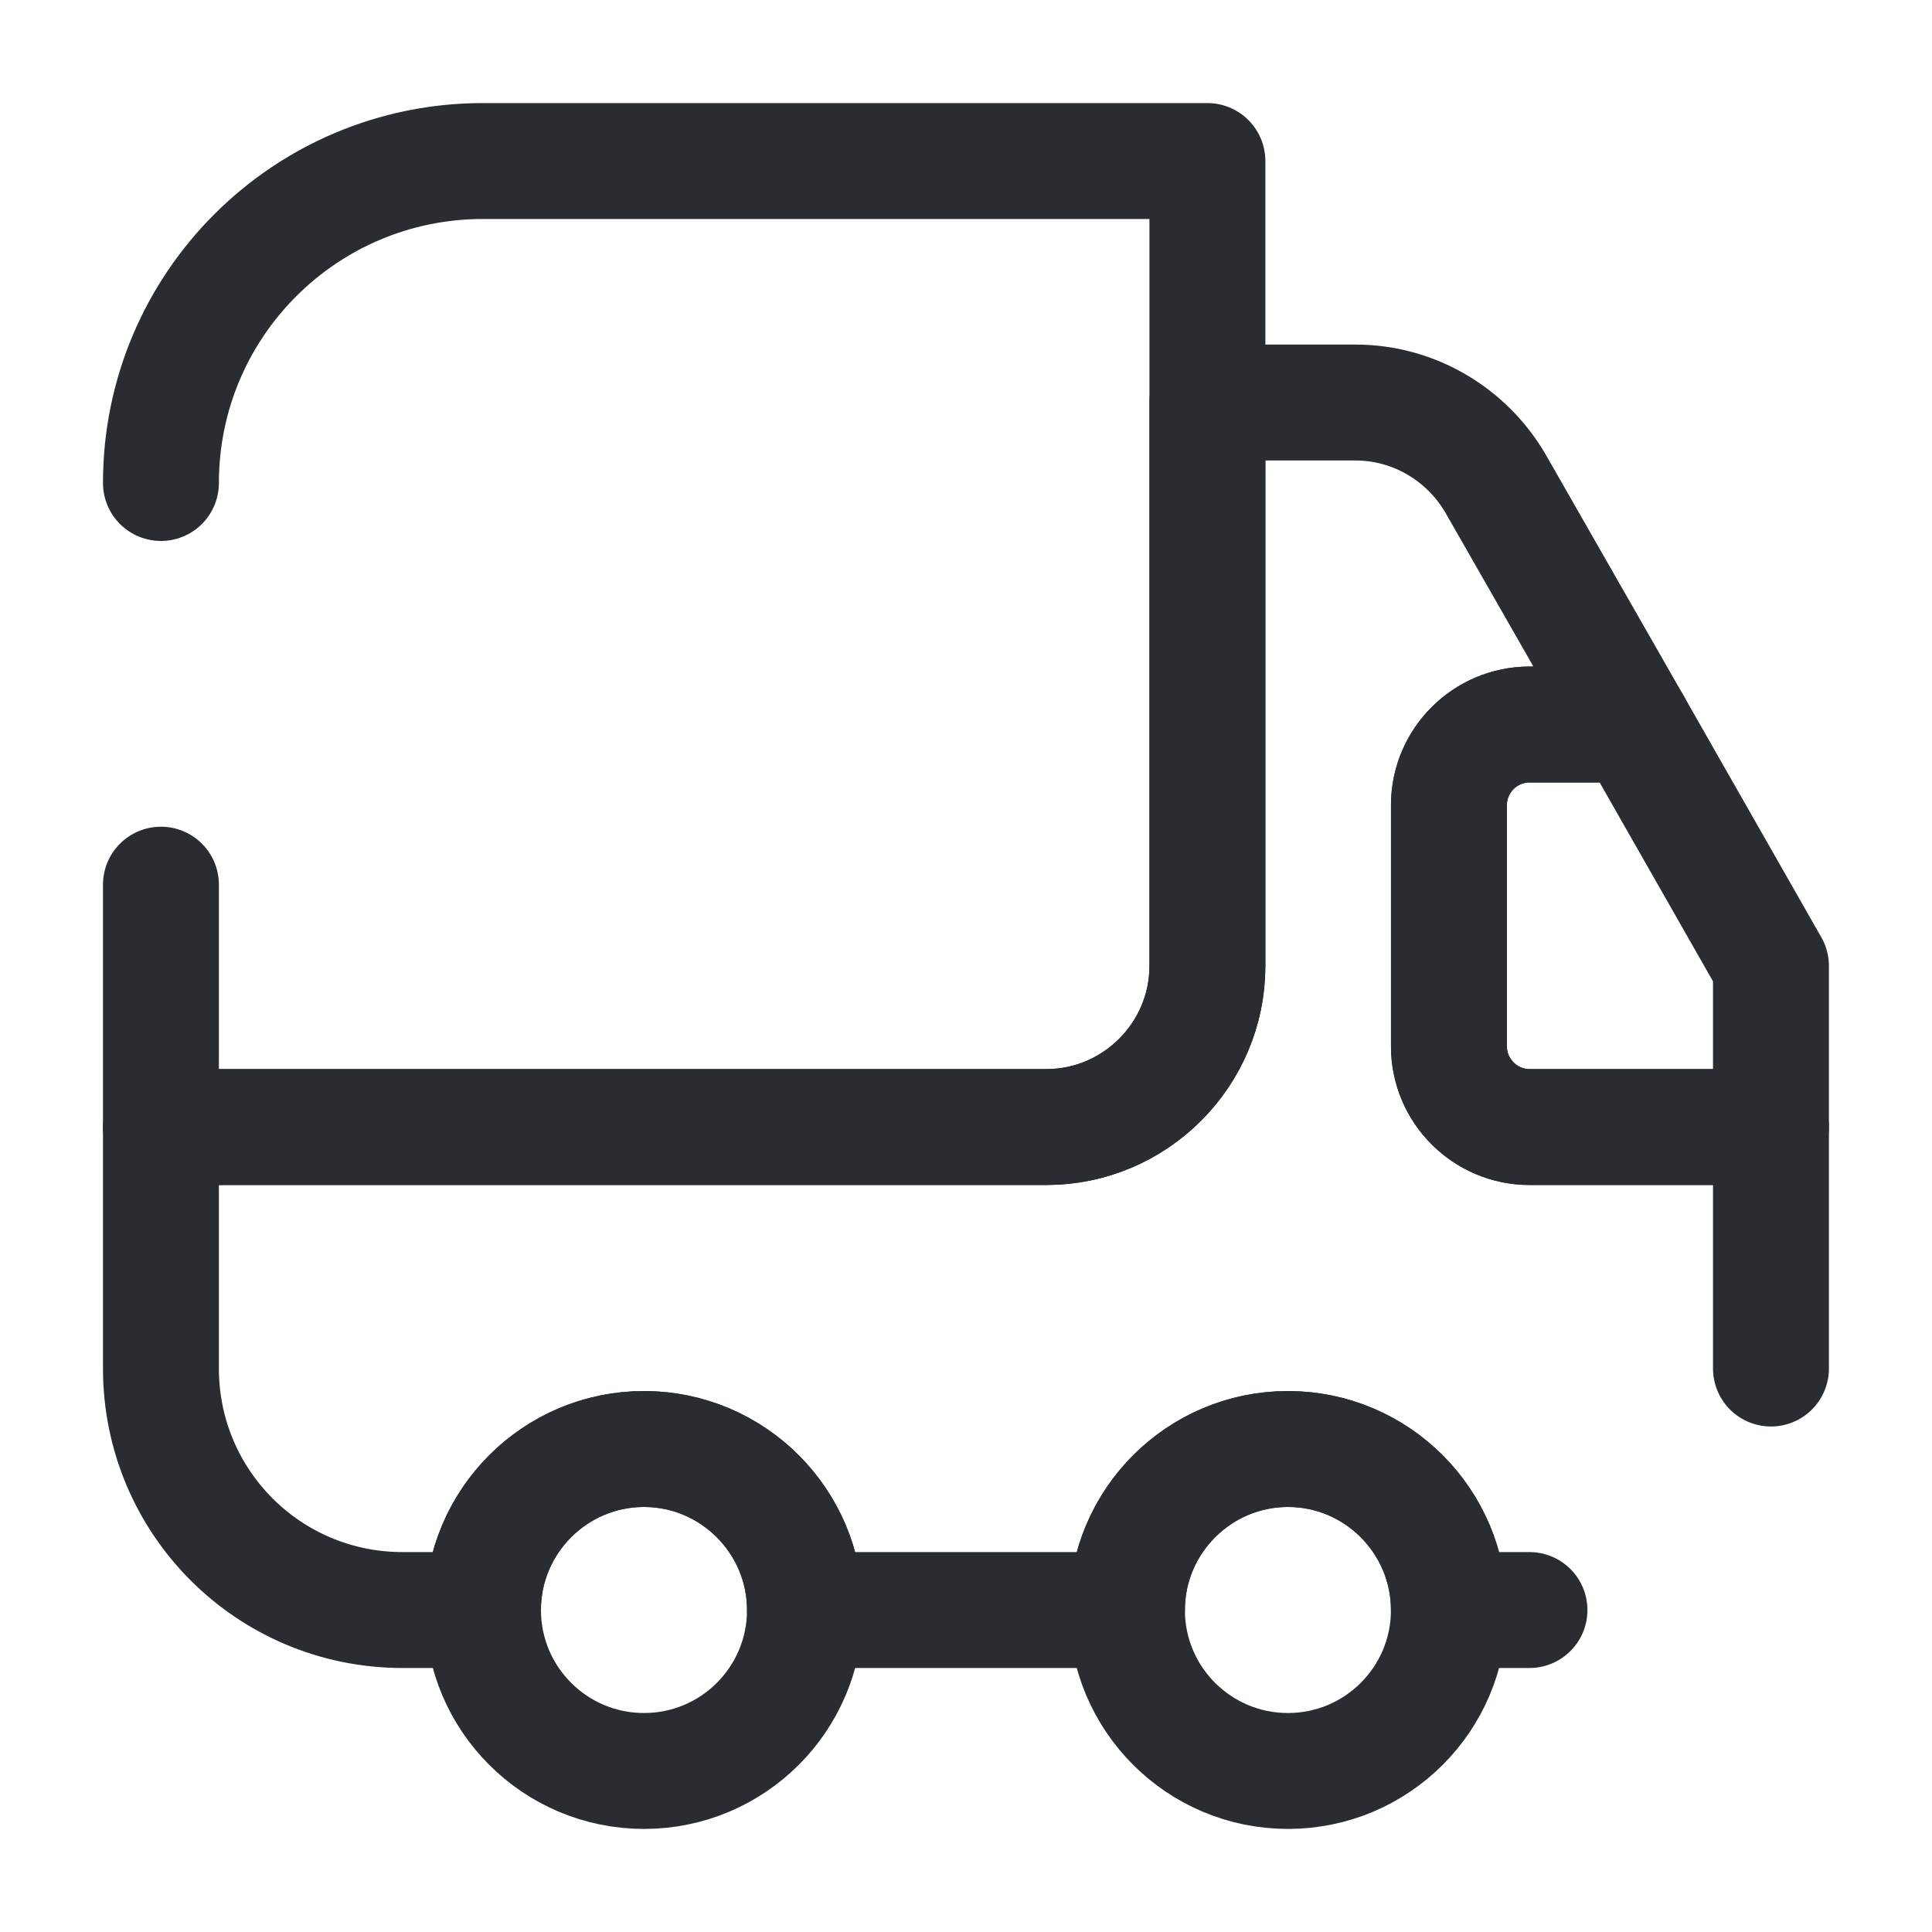
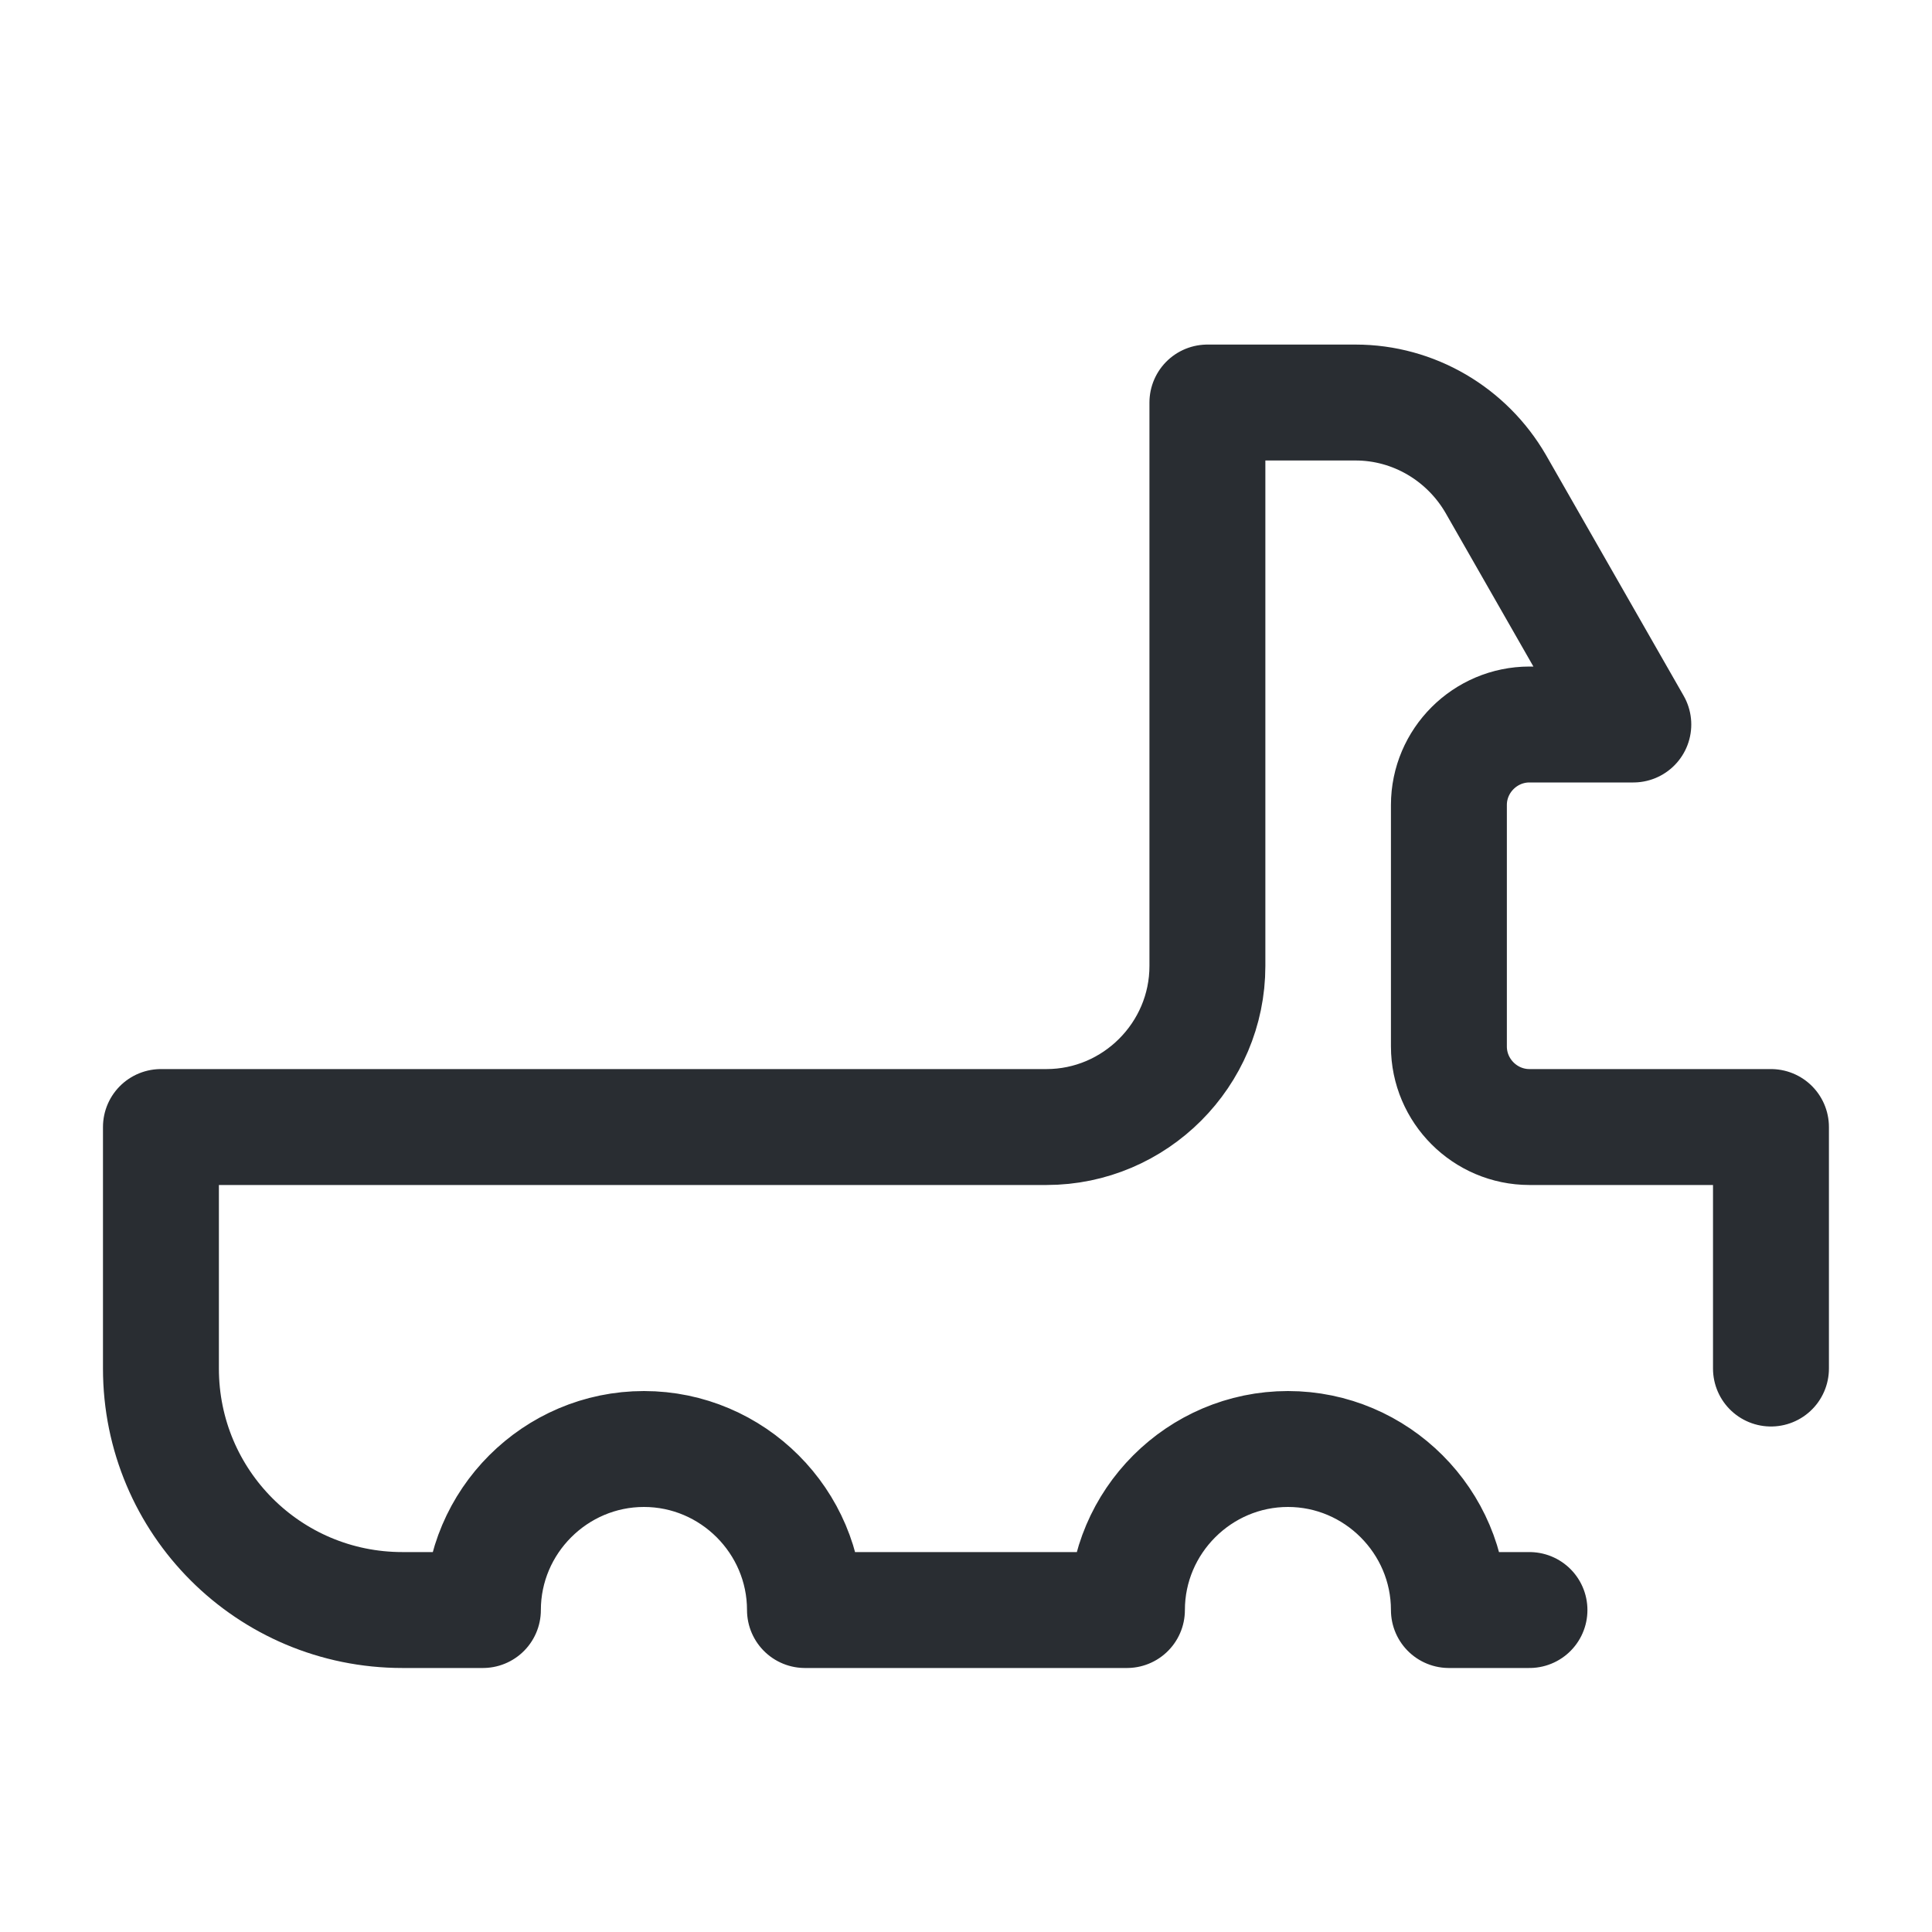
<svg xmlns="http://www.w3.org/2000/svg" width="20" height="20" viewBox="0 0 20 20" fill="none">
-   <path d="M1.666 5C1.666 3.158 3.158 1.667 4.999 1.667H12.499V10C12.499 10.917 11.749 11.667 10.833 11.667H1.666V9.158" stroke="#292D32" stroke-width="1.2" stroke-linecap="round" stroke-linejoin="round" />
  <path d="M15.833 16.667H14.999C14.999 15.75 14.249 15 13.333 15C12.416 15 11.666 15.75 11.666 16.667H8.333C8.333 15.75 7.583 15 6.666 15C5.749 15 4.999 15.75 4.999 16.667H4.166C2.783 16.667 1.666 15.55 1.666 14.167V11.667H10.833C11.749 11.667 12.499 10.917 12.499 10V4.167H14.033C14.633 4.167 15.183 4.492 15.483 5.008L16.908 7.5H15.833C15.374 7.5 14.999 7.875 14.999 8.333V10.833C14.999 11.292 15.374 11.667 15.833 11.667H18.333V14.167" stroke="#292D32" stroke-width="1.2" stroke-linecap="round" stroke-linejoin="round" />
-   <path fill-rule="evenodd" clip-rule="evenodd" d="M6.667 18.333C5.746 18.333 5 17.587 5 16.667C5 15.746 5.746 15 6.667 15C7.587 15 8.333 15.746 8.333 16.667C8.333 17.587 7.587 18.333 6.667 18.333Z" stroke="#292D32" stroke-width="1.2" stroke-linecap="round" stroke-linejoin="round" />
-   <path fill-rule="evenodd" clip-rule="evenodd" d="M13.333 18.333C12.412 18.333 11.666 17.587 11.666 16.667C11.666 15.746 12.412 15 13.333 15C14.253 15 14.999 15.746 14.999 16.667C14.999 17.587 14.253 18.333 13.333 18.333Z" stroke="#292D32" stroke-width="1.2" stroke-linecap="round" stroke-linejoin="round" />
-   <path d="M18.333 11.667H15.833C15.375 11.667 15 11.292 15 10.833V8.333C15 7.875 15.375 7.5 15.833 7.5H16.908L18.333 10V11.667Z" stroke="#292D32" stroke-width="1.2" stroke-linecap="round" stroke-linejoin="round" />
</svg>